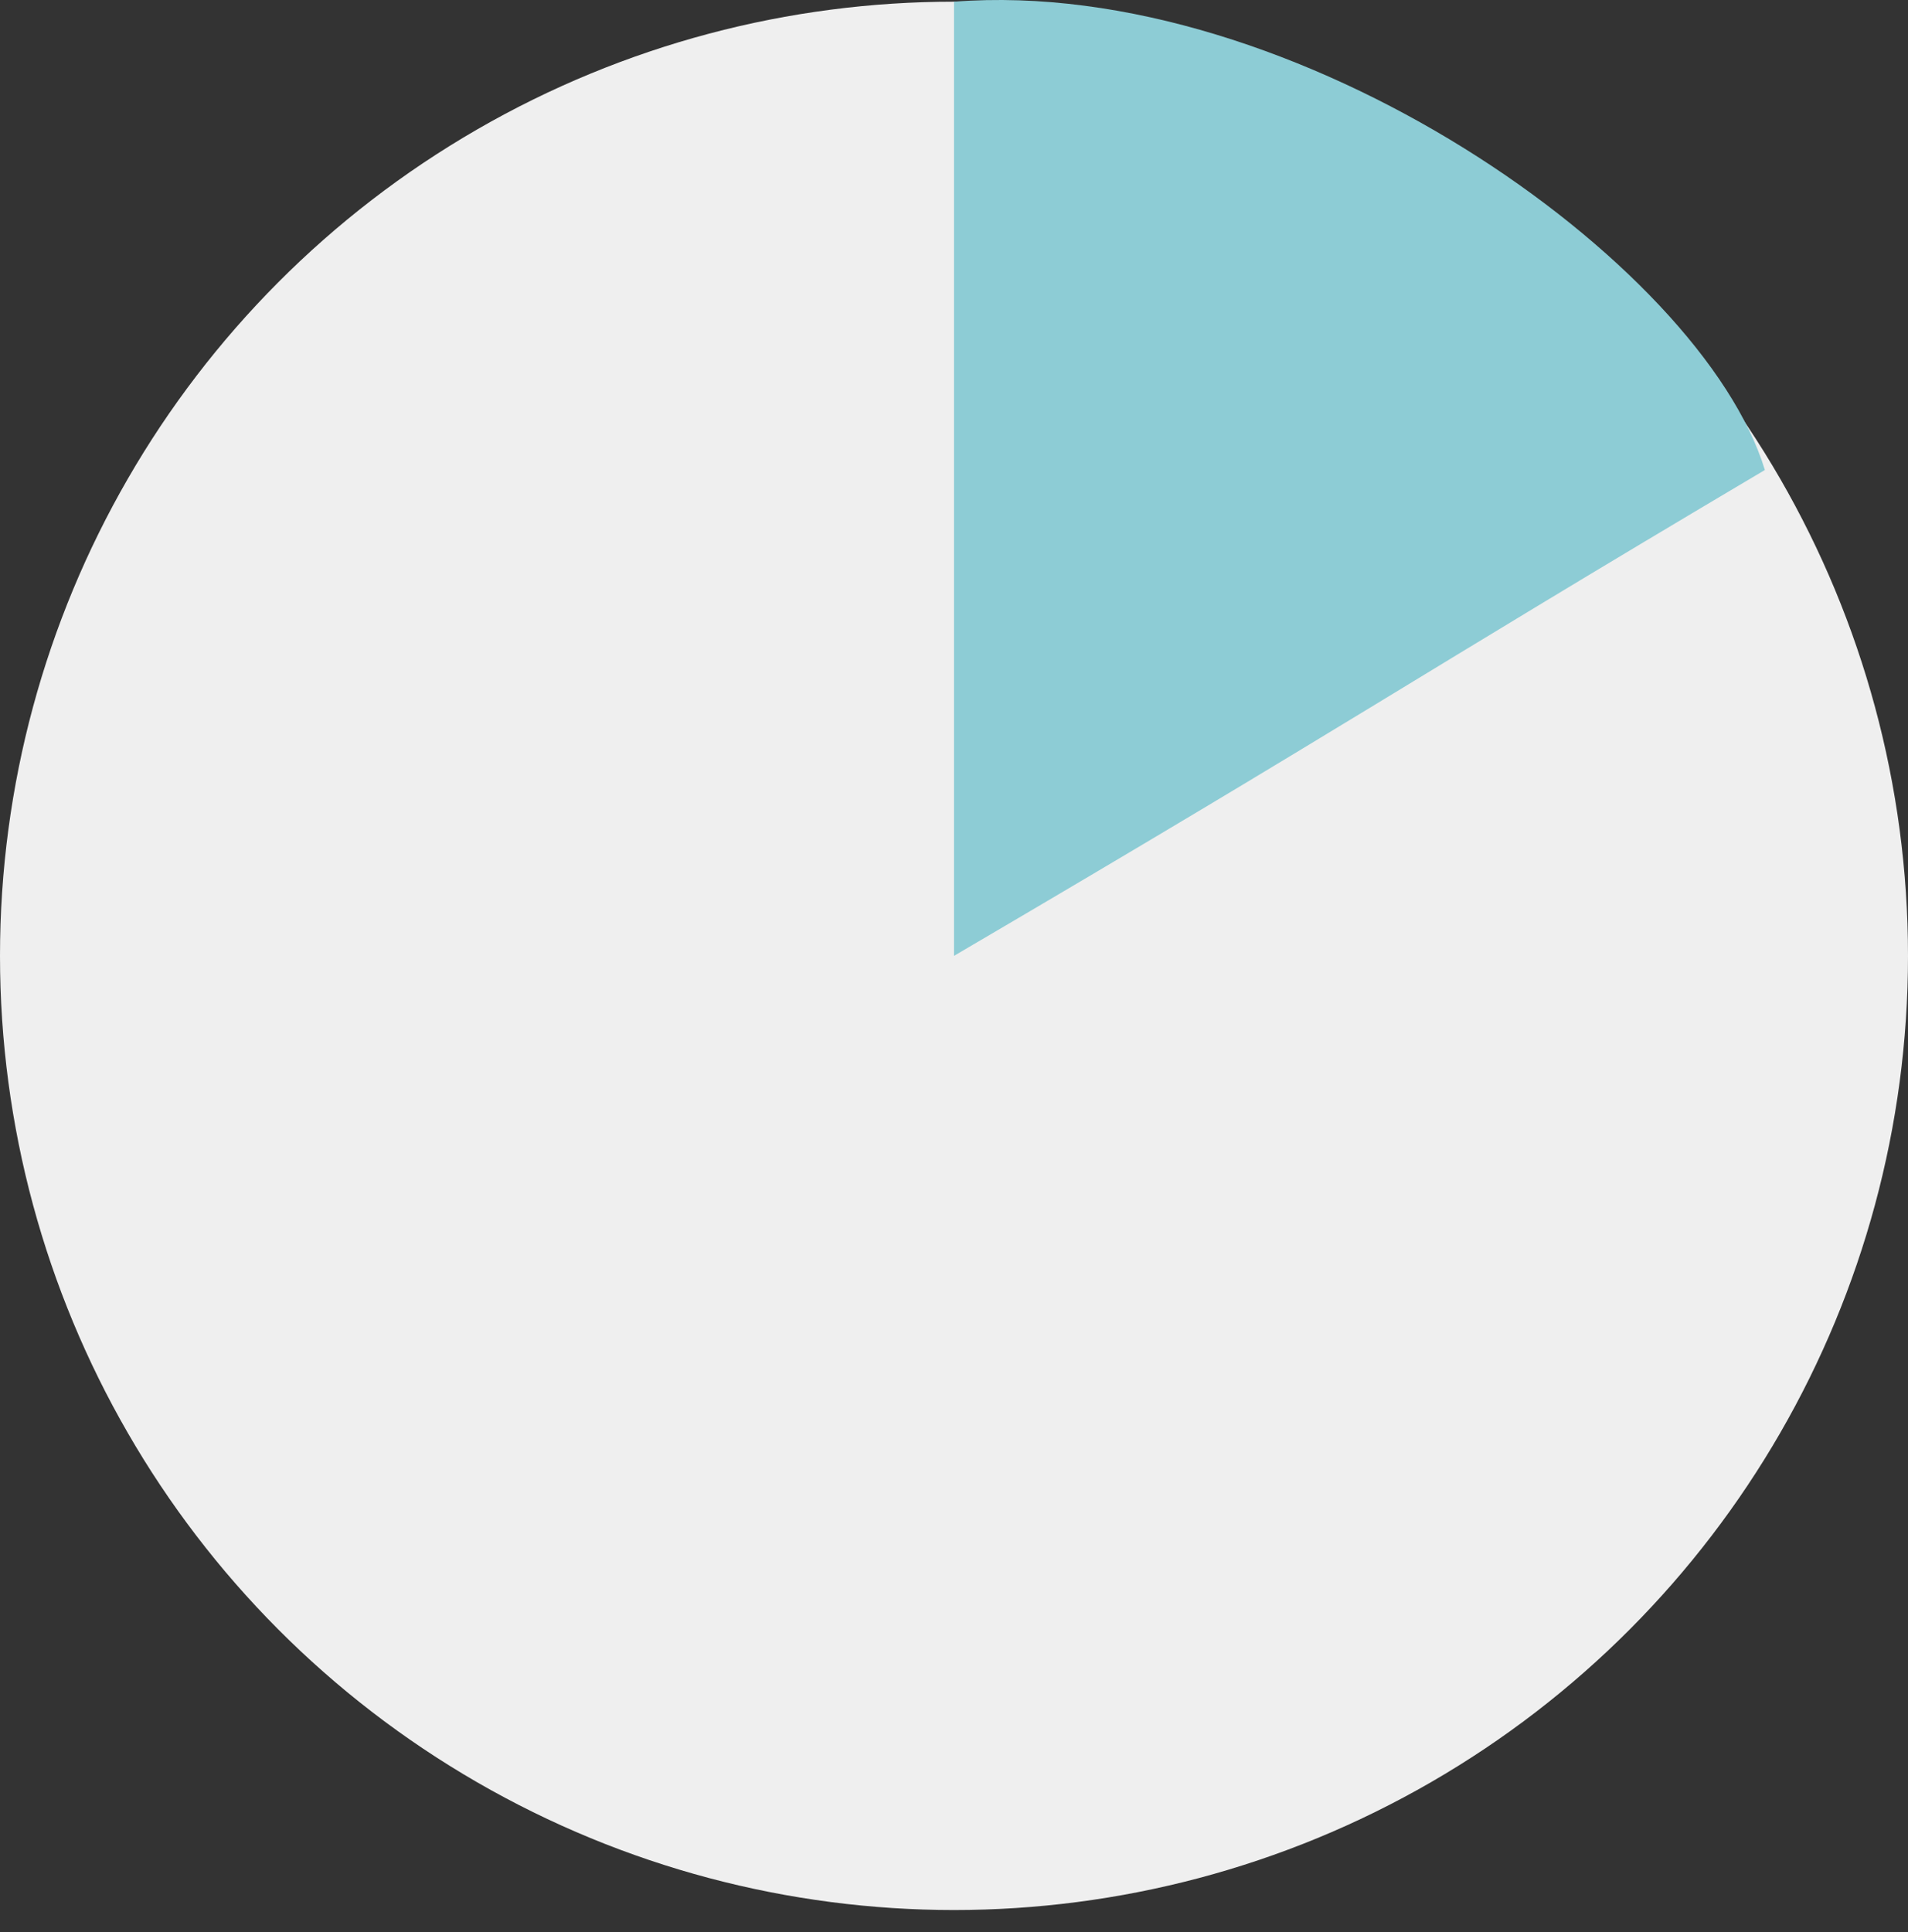
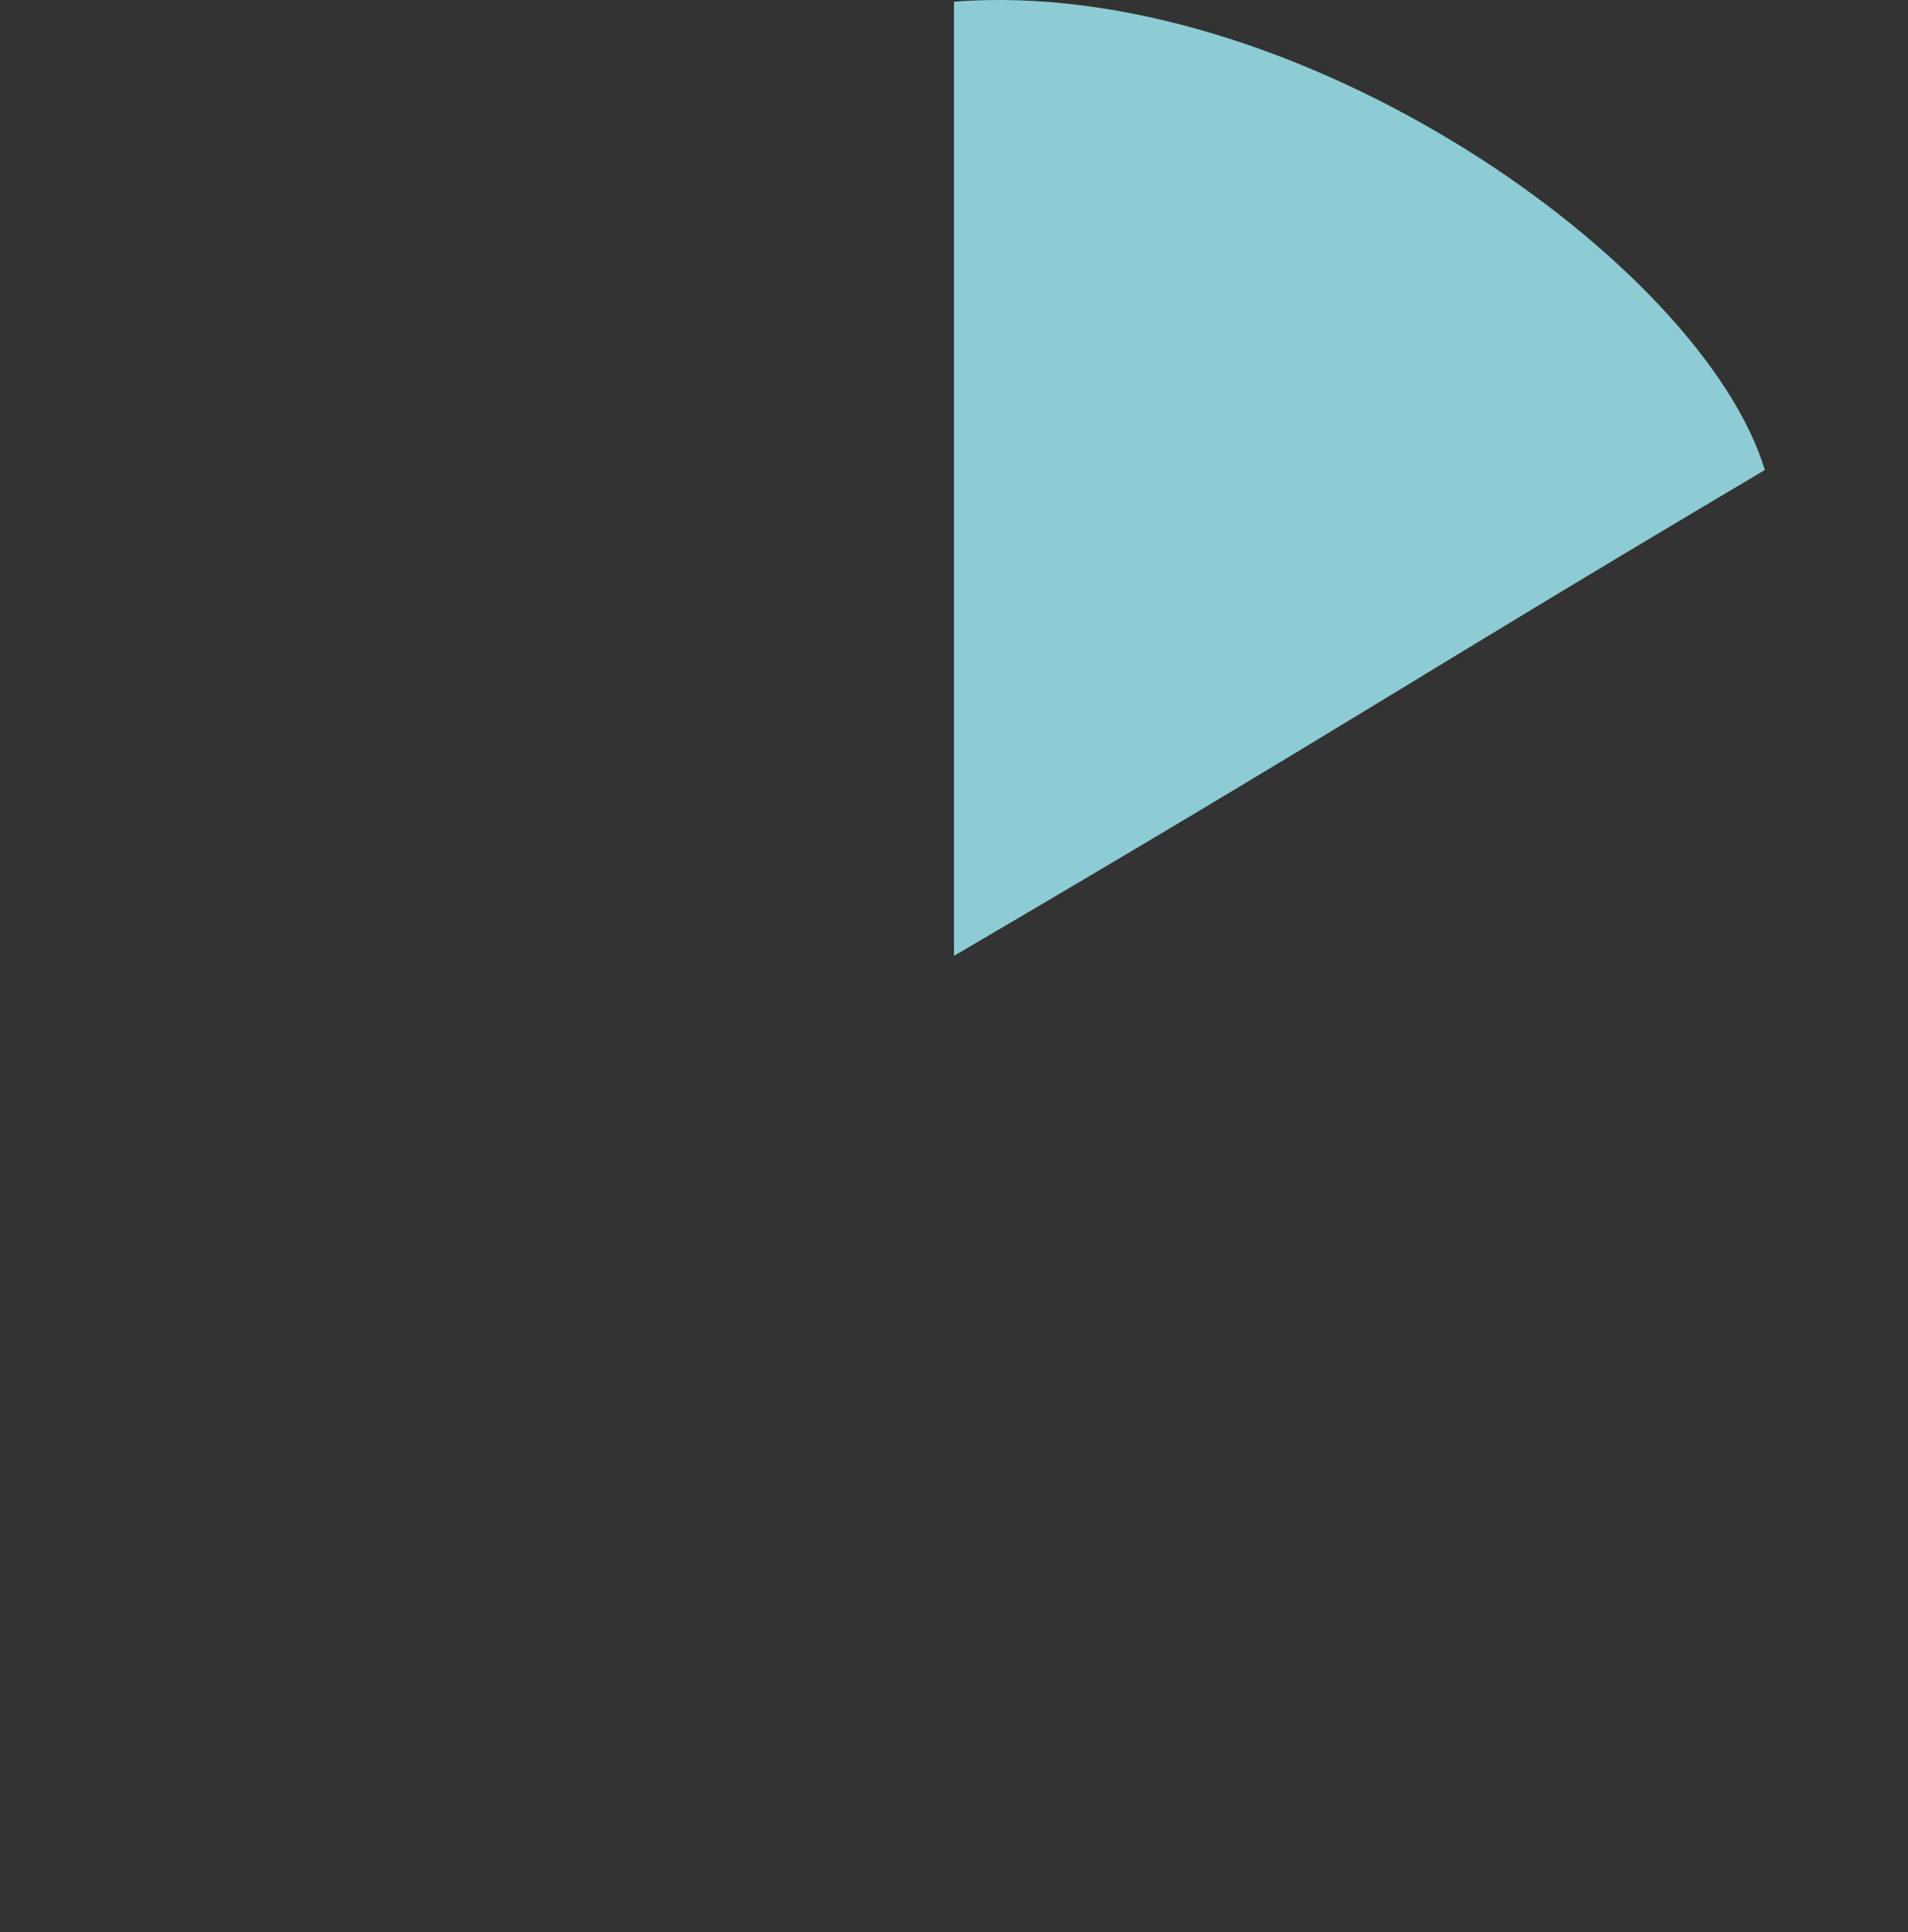
<svg xmlns="http://www.w3.org/2000/svg" width="80px" height="81px" viewBox="0 0 80 81" version="1.1">
  <rect x="0" y="0" width="80" height="81" fill="#333333" stroke="none" />
  <title>Group 8</title>
  <g id="------------↳--1.1.1_Hemophilia-A" stroke="none" stroke-width="1" fill="none" fill-rule="evenodd">
    <g id="1440_1.1.1-Hemophelia-A_Rd2_v2" transform="translate(-869, -3268)">
      <g id="Content" transform="translate(640, 504)">
        <g id="Group-8" transform="translate(229, 2764)">
-           <circle id="Oval-Copy" fill="#EFEFEF" cx="40" cy="40.071" r="40" />
          <path d="M73.999,19.703 C71.353,11.021 54.354,-1.037 40,0.071 C40,7.157 40,17.98 40,40.071 C57,30.103 58.866,28.671 73.999,19.703 Z" id="Oval-Copy-4" fill="#8DCCD5" />
        </g>
      </g>
    </g>
  </g>
</svg>